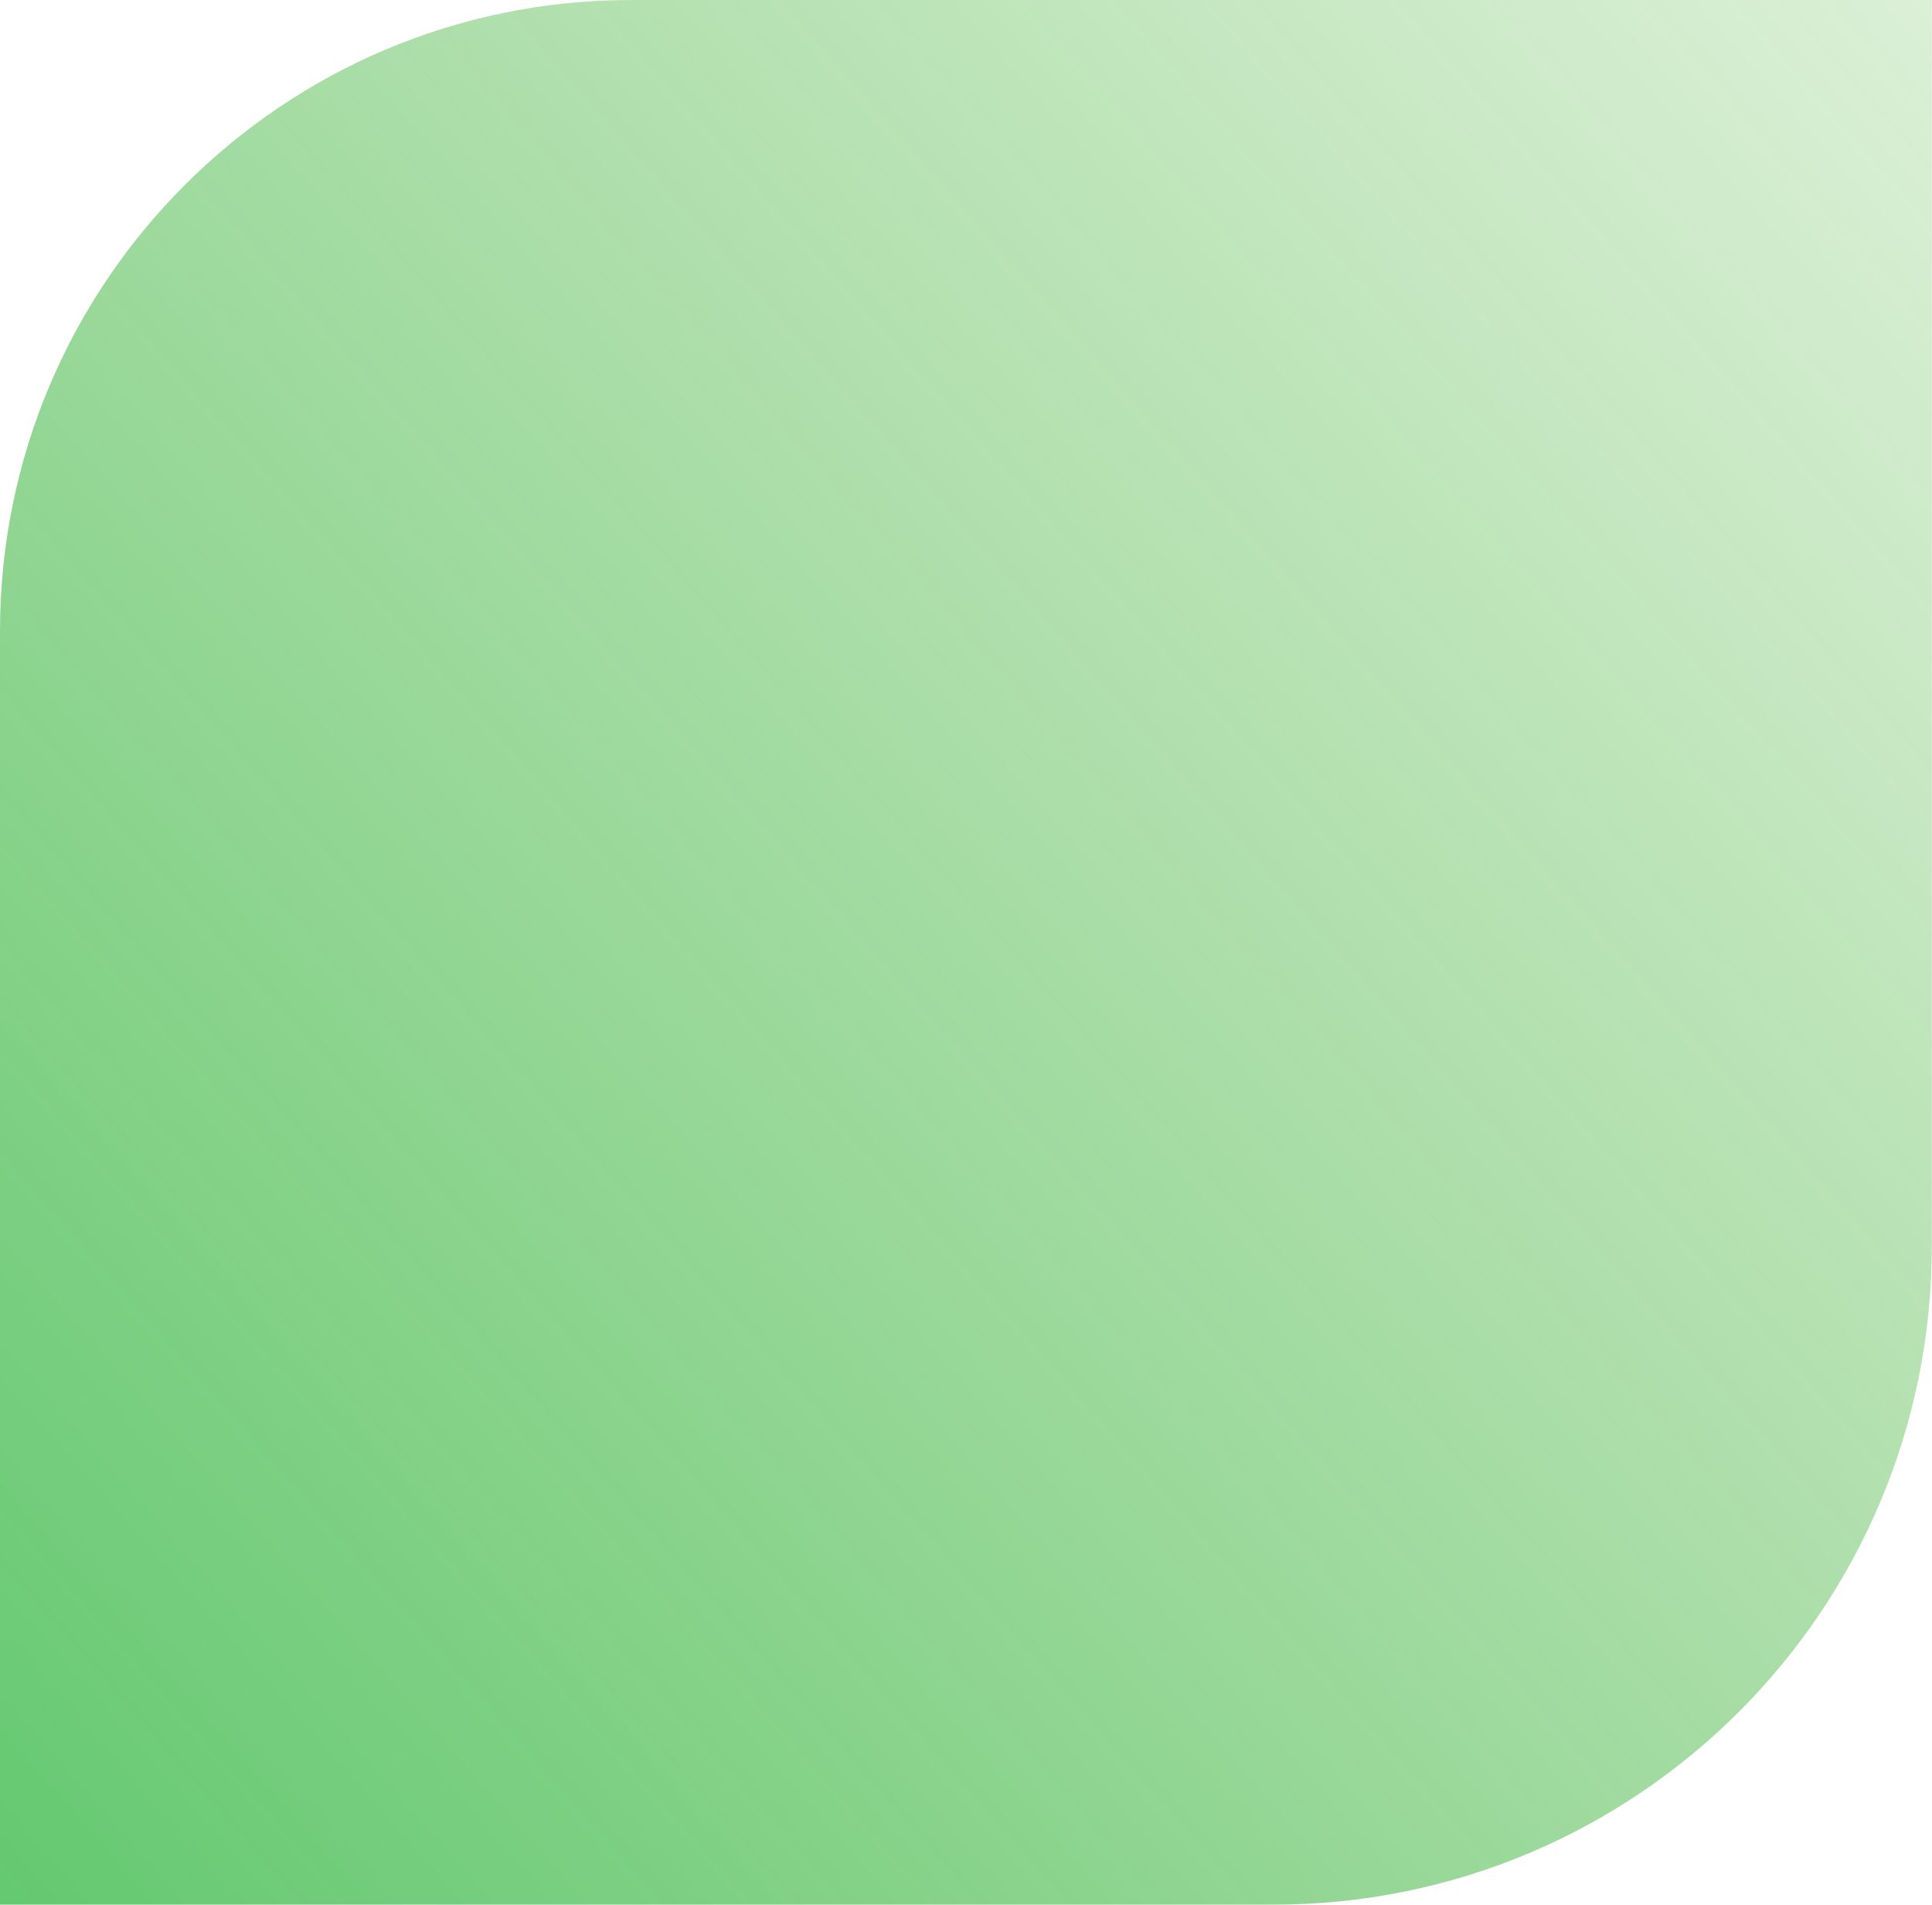
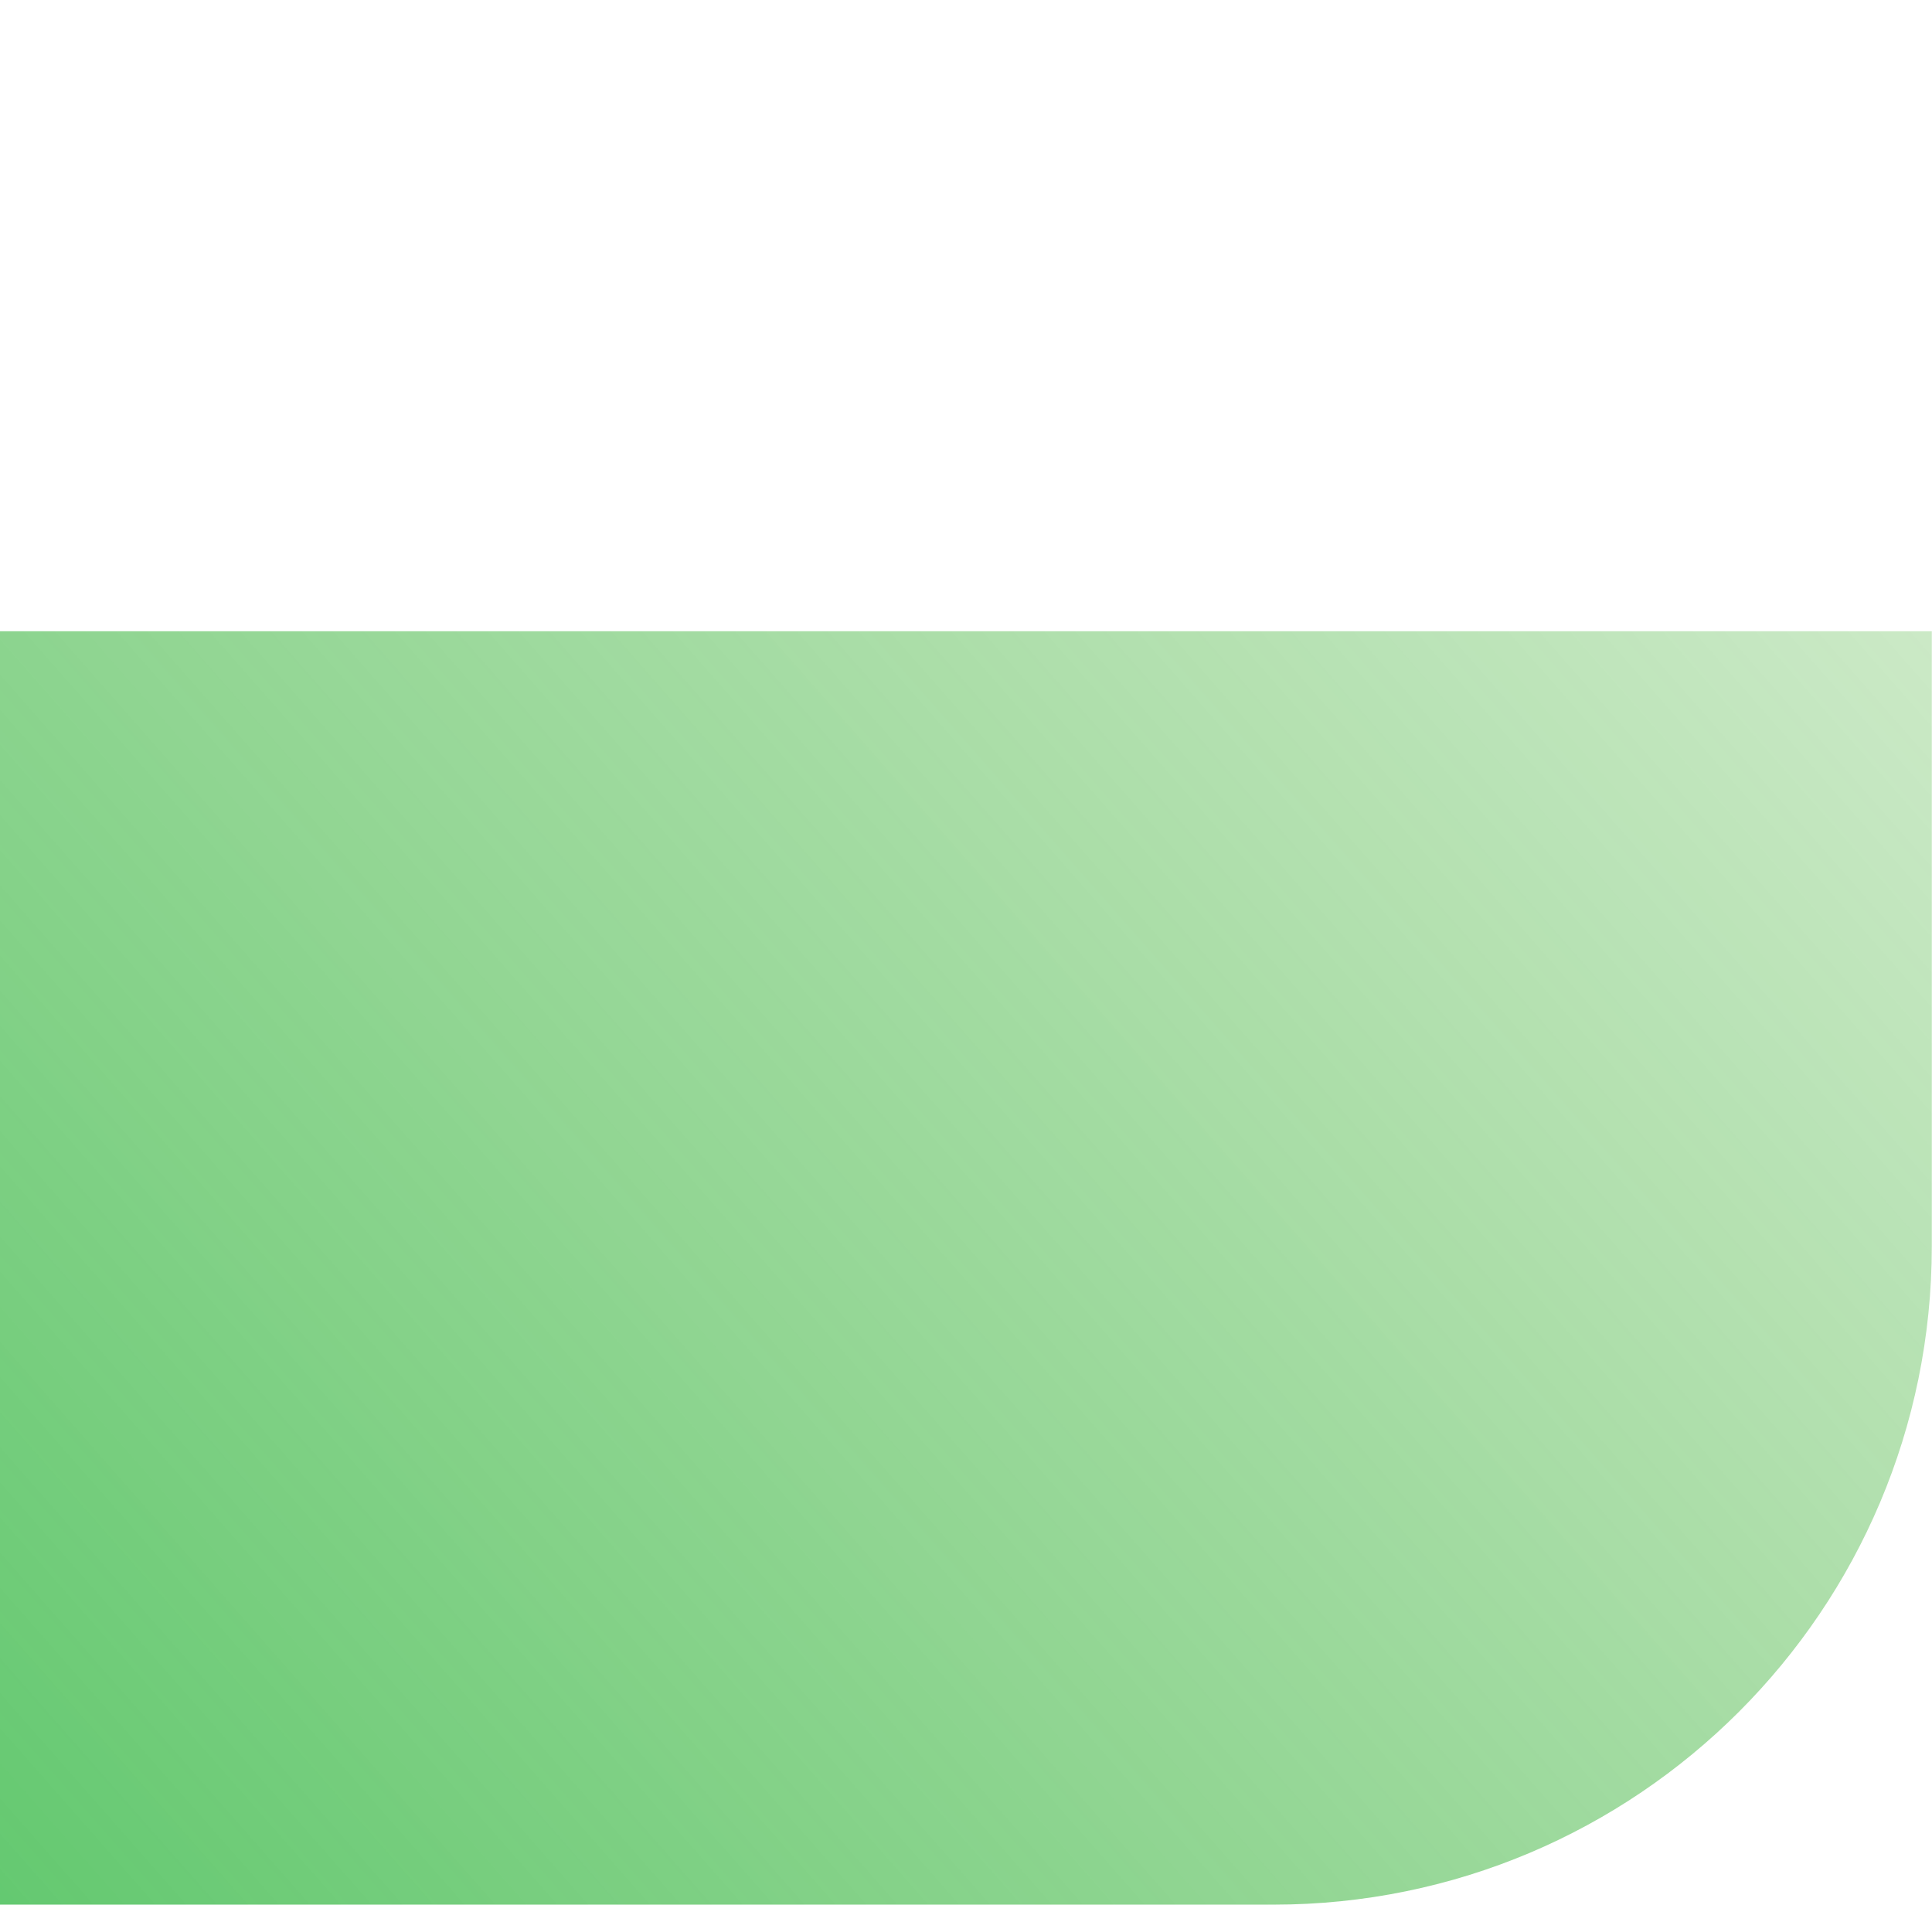
<svg xmlns="http://www.w3.org/2000/svg" width="423" height="417" viewBox="0 0 423 417" fill="none">
-   <path opacity="0.7" d="M0 138.206C0 61.877 61.877 0 138.206 0H422.957V272.837C422.957 352.456 358.413 417 278.794 417H0V138.206Z" fill="url(#paint0_linear_298_242)" />
+   <path opacity="0.7" d="M0 138.206H422.957V272.837C422.957 352.456 358.413 417 278.794 417H0V138.206Z" fill="url(#paint0_linear_298_242)" />
  <defs>
    <linearGradient id="paint0_linear_298_242" x1="602.694" y1="-117.379" x2="-78.056" y2="481.964" gradientUnits="userSpaceOnUse">
      <stop stop-color="#319E06" stop-opacity="0" />
      <stop offset="1" stop-color="#00A91C" />
    </linearGradient>
  </defs>
</svg>